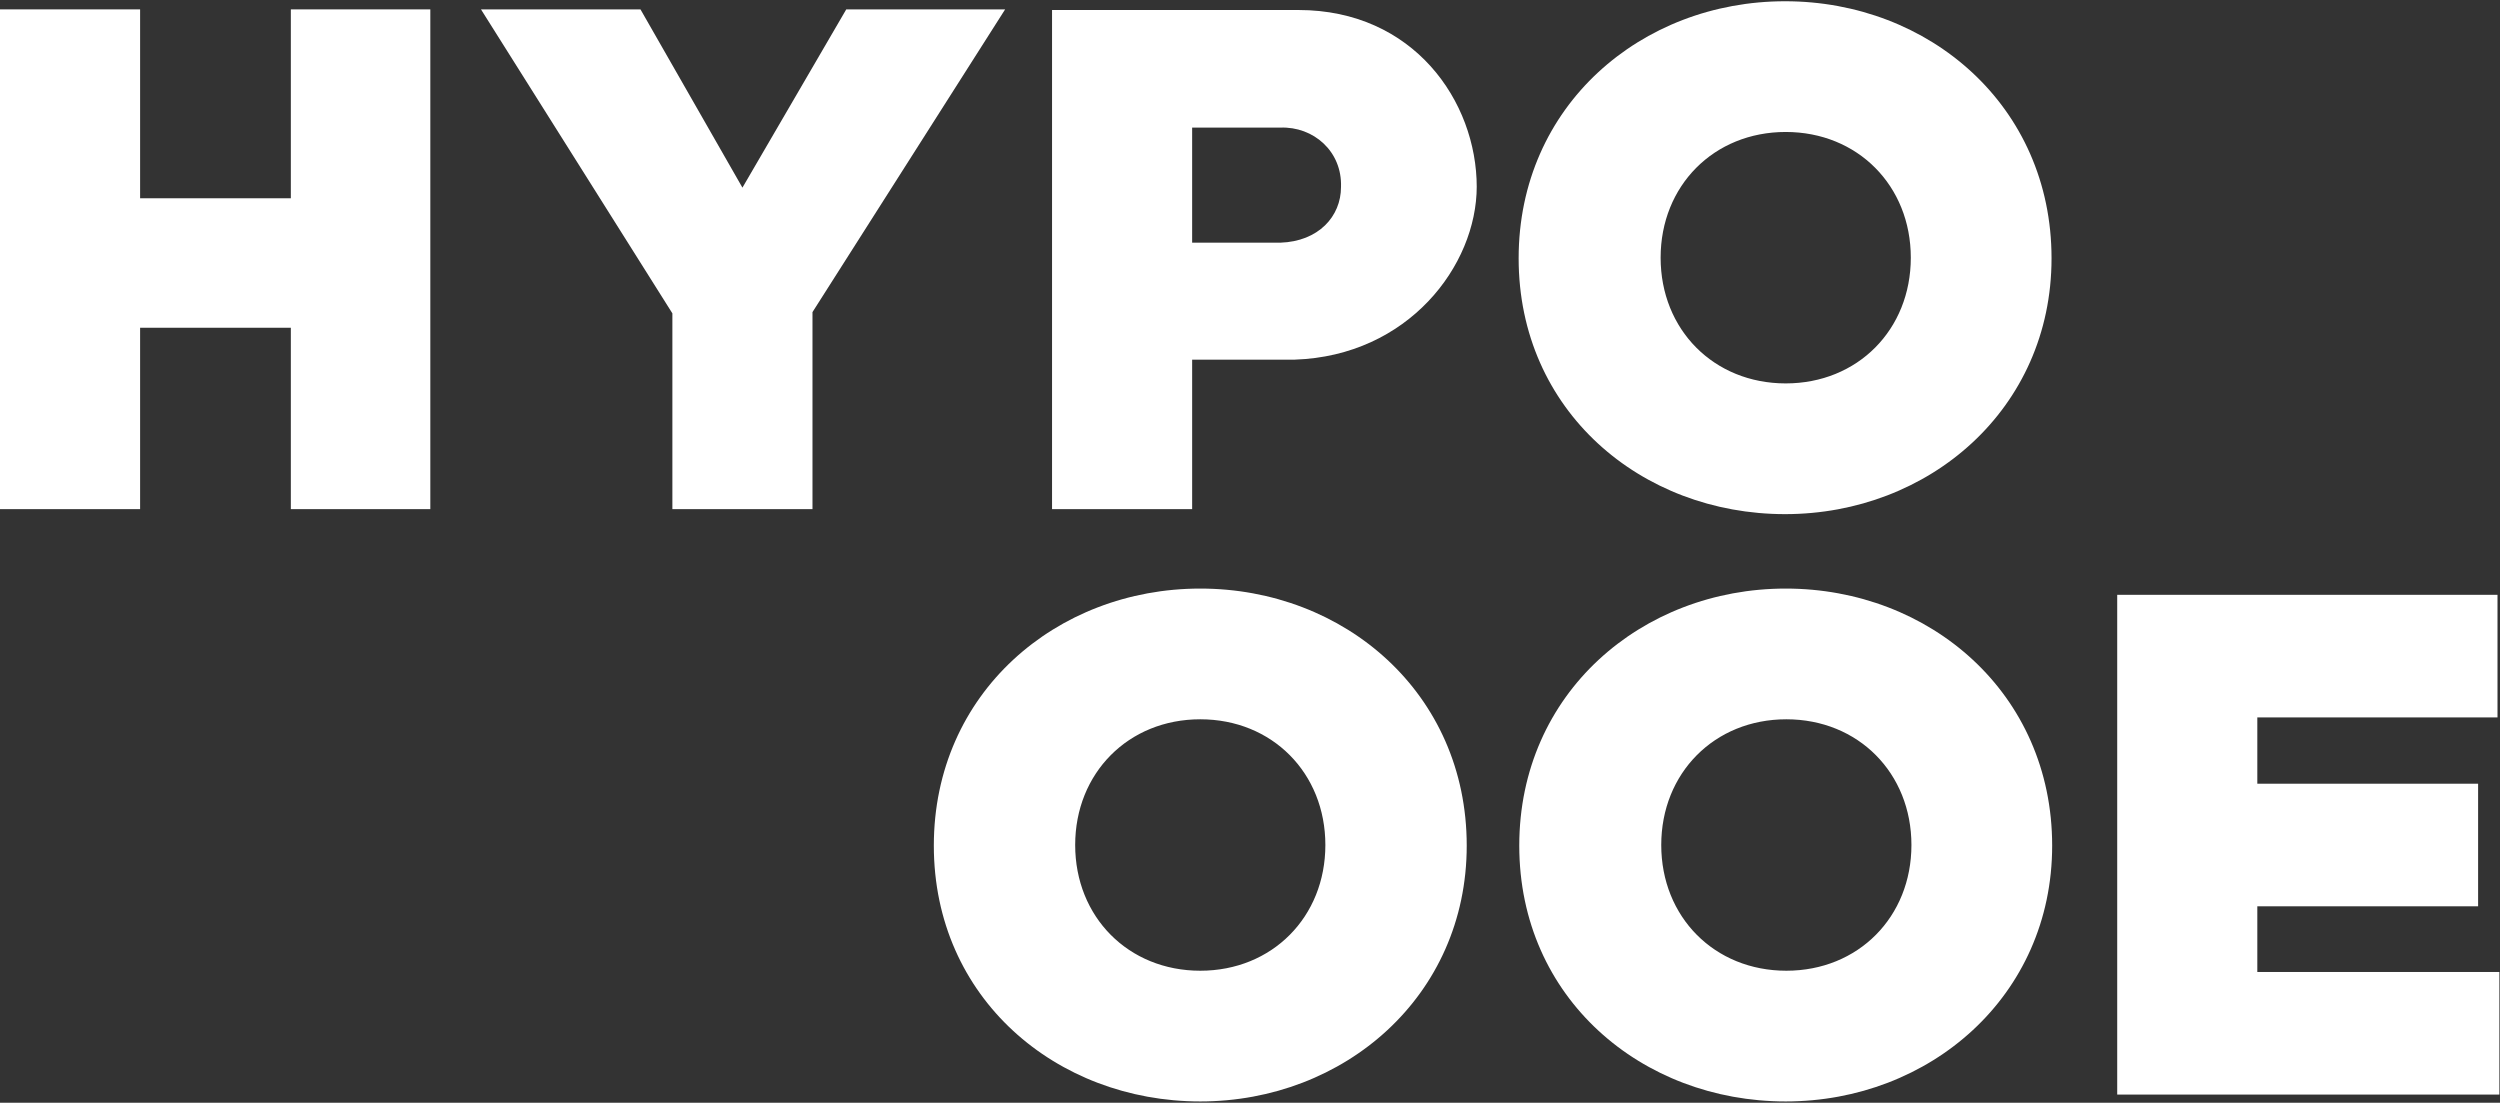
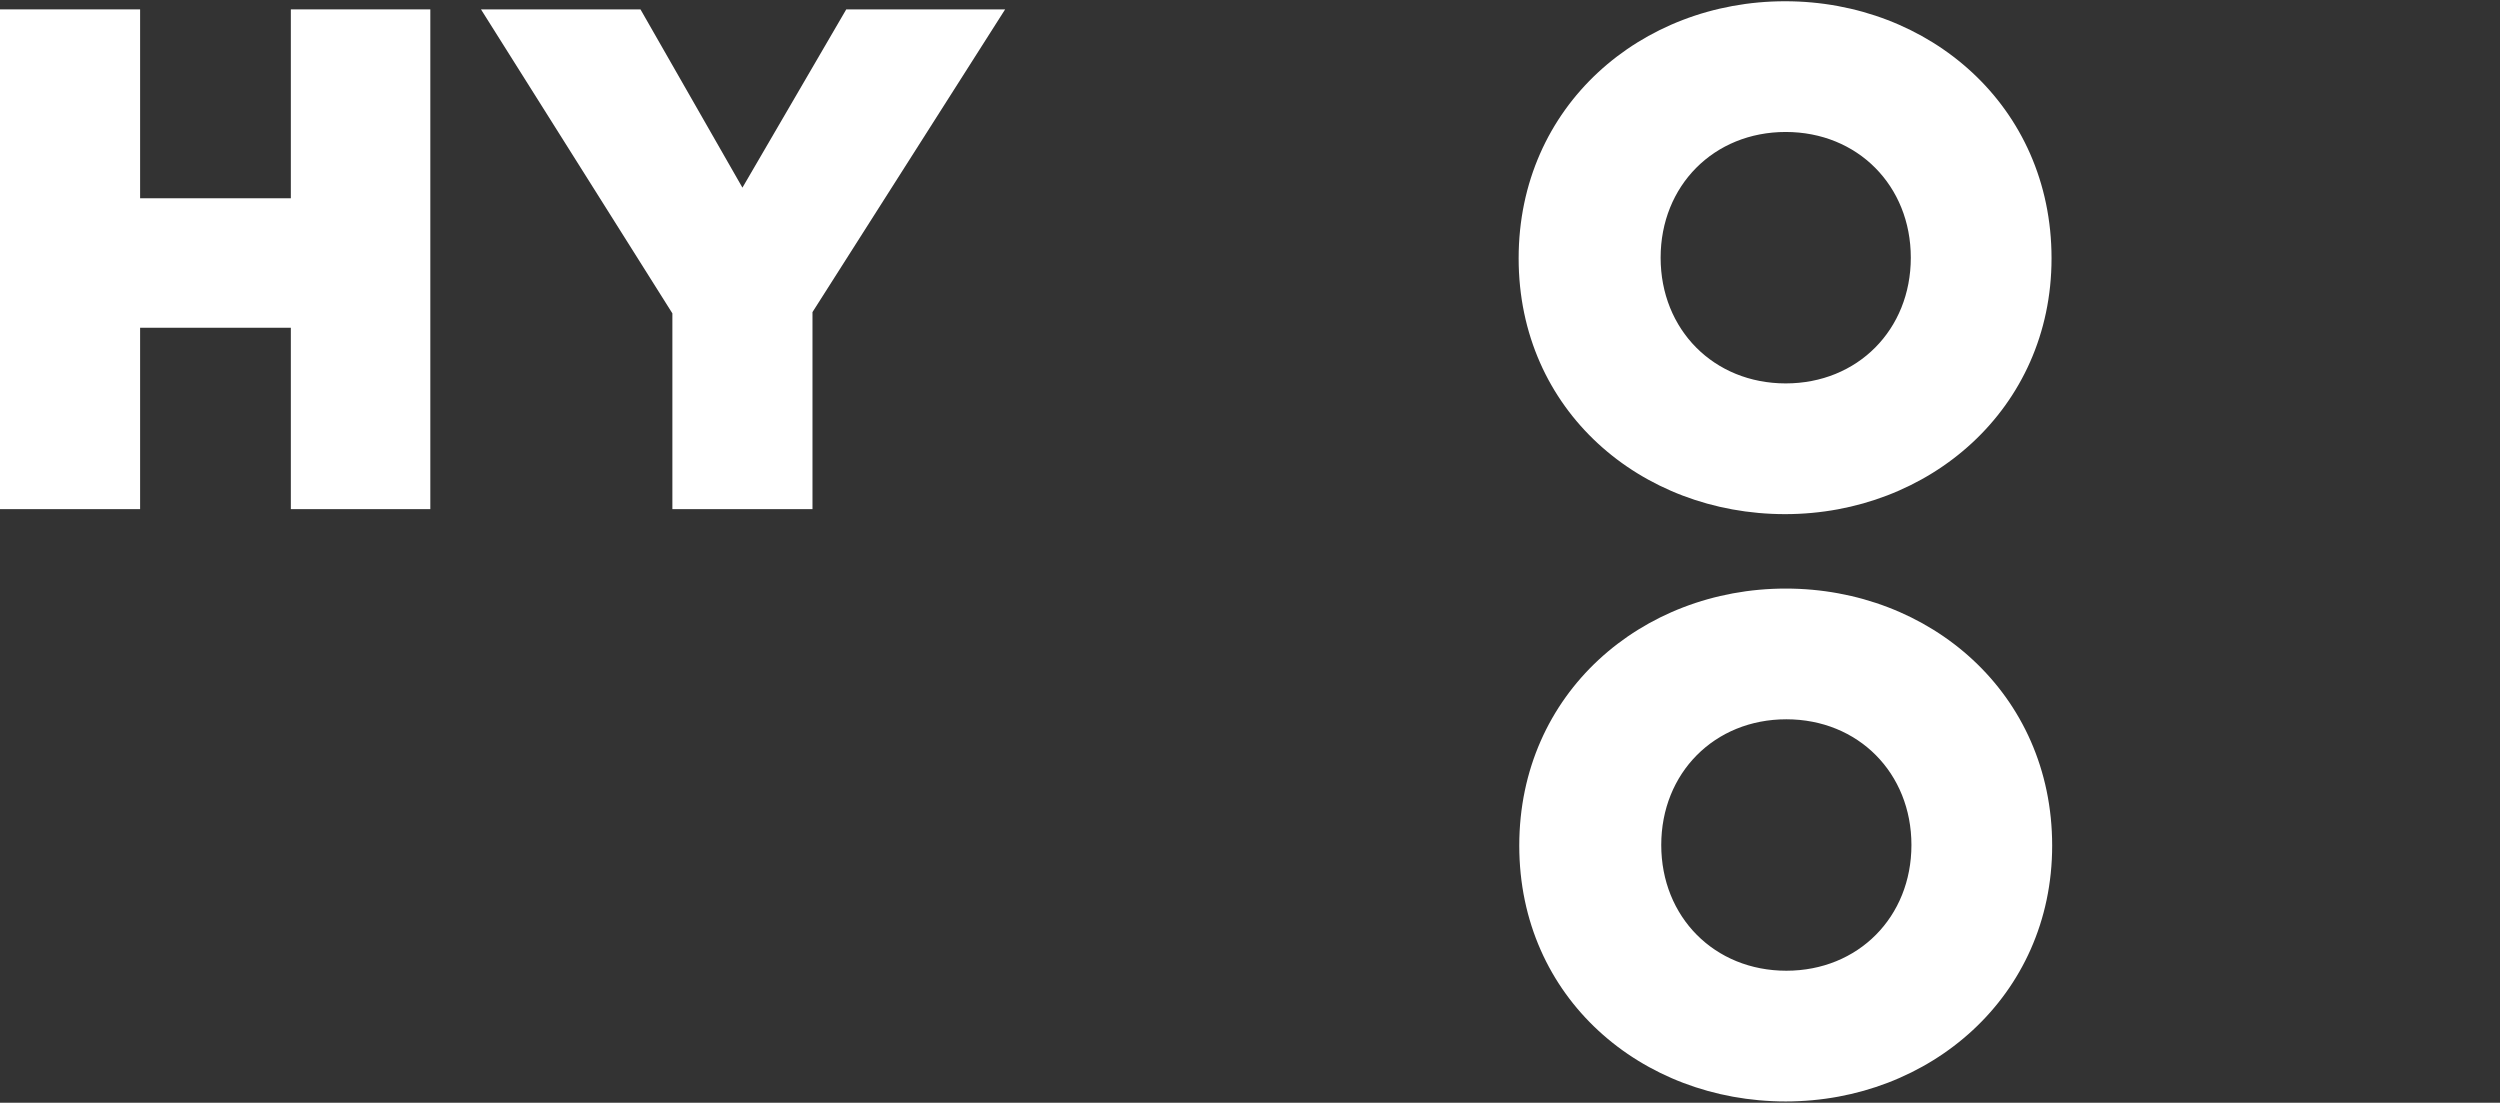
<svg xmlns="http://www.w3.org/2000/svg" version="1.1" viewBox="0 0 399.7 176.3">
  <rect x="0" y="0" width="399.7" height="176.3" fill="#333333" stroke="none" />
  <defs>
    <style>
      .cls-1 {
        fill: #fff;
      }
    </style>
  </defs>
  <g>
    <g id="Ebene_1">
      <g id="Ebene_1-2" data-name="Ebene_1">
        <g id="HYPO_BLAU_-_CMYK">
          <g>
            <polygon class="cls-1" points="46.5 81.4 68.8 81.4 68.8 1.5 46.5 1.5 46.5 31.7 22.4 31.7 22.4 1.5 0 1.5 0 81.4 22.4 81.4 22.4 52.4 46.5 52.4 46.5 81.4" />
            <polygon class="cls-1" points="107.5 81.4 129.9 81.4 129.9 49.9 160.7 1.5 135.3 1.5 118.7 30 102.4 1.5 76.9 1.5 107.5 50.1 107.5 81.4" />
            <g>
-               <path class="cls-1" d="M214.4,29.9c0,4.7-3.6,8.7-9.7,8.9h-14.1v-18.4h14.1c5.3-.2,9.9,3.8,9.7,9.5M236.1,29.9c0-13.7-10.1-28.3-28.5-28.3h-39.4v79.8h22.4v-23.9h16.4c18.1-.6,29.1-15,29.1-27.7" />
              <path class="cls-1" d="M305.5,41.2c0,11.5-8.5,20.1-20,20.1s-20-8.6-20-20.1,8.5-20.1,20-20.1,20,8.6,20,20.1M328,41.3c0-24.4-19.6-41.1-42.6-41.1s-42.6,16.7-42.6,41.1,19.6,40.9,42.6,40.9,42.6-16.8,42.6-40.9" />
-               <path class="cls-1" d="M211.9,135.1c0,11.5-8.5,20.1-20,20.1s-20-8.6-20-20.1,8.5-20.1,20-20.1,20,8.6,20,20.1M234.5,135.2c0-24.4-19.6-41.1-42.6-41.1s-42.6,16.7-42.6,41.1,19.6,40.9,42.6,40.9,42.6-16.8,42.6-40.9" />
              <path class="cls-1" d="M305.6,135.1c0,11.5-8.5,20.1-20,20.1s-20-8.6-20-20.1,8.5-20.1,20-20.1,20,8.6,20,20.1M328.1,135.2c0-24.4-19.6-41.1-42.6-41.1s-42.6,16.7-42.6,41.1,19.6,40.9,42.6,40.9,42.6-16.8,42.6-40.9" />
            </g>
-             <polygon class="cls-1" points="338.5 95.1 338.5 175 399.6 175 399.6 155.4 360.9 155.4 360.9 144.9 396.2 144.9 396.2 125.3 360.9 125.3 360.9 114.7 399.3 114.7 399.3 95.1 338.5 95.1" />
          </g>
        </g>
      </g>
    </g>
  </g>
</svg>